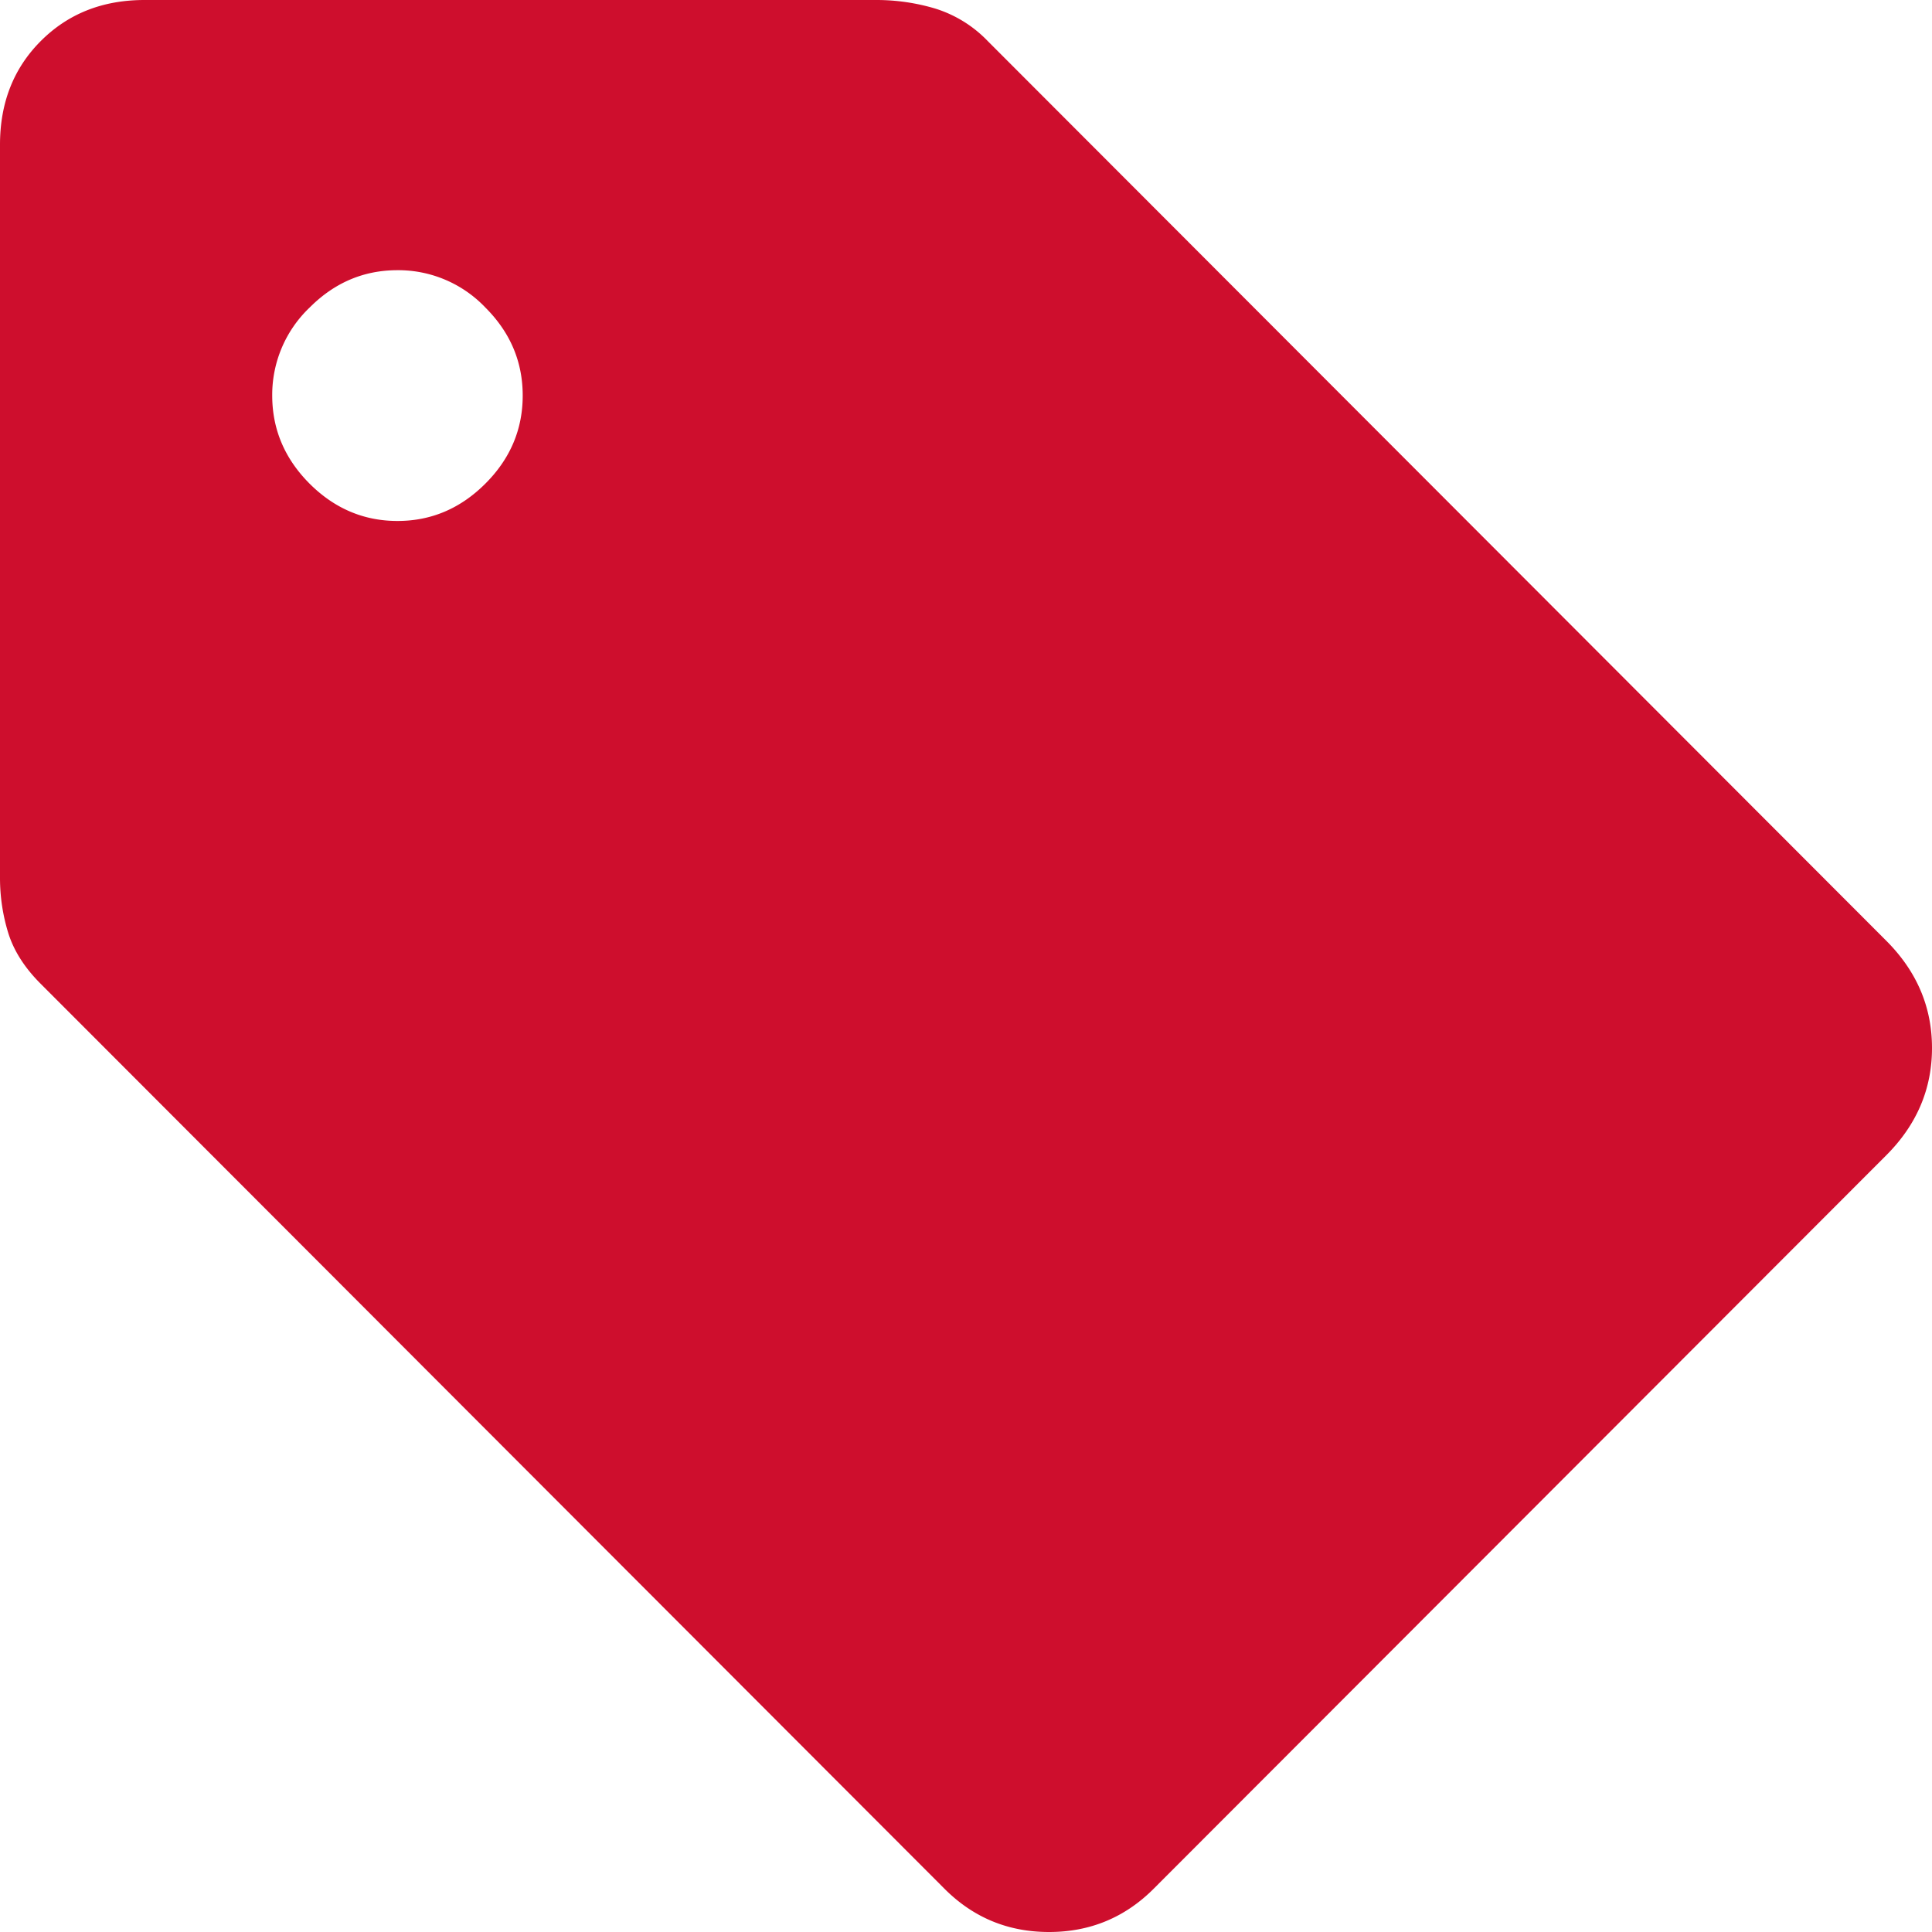
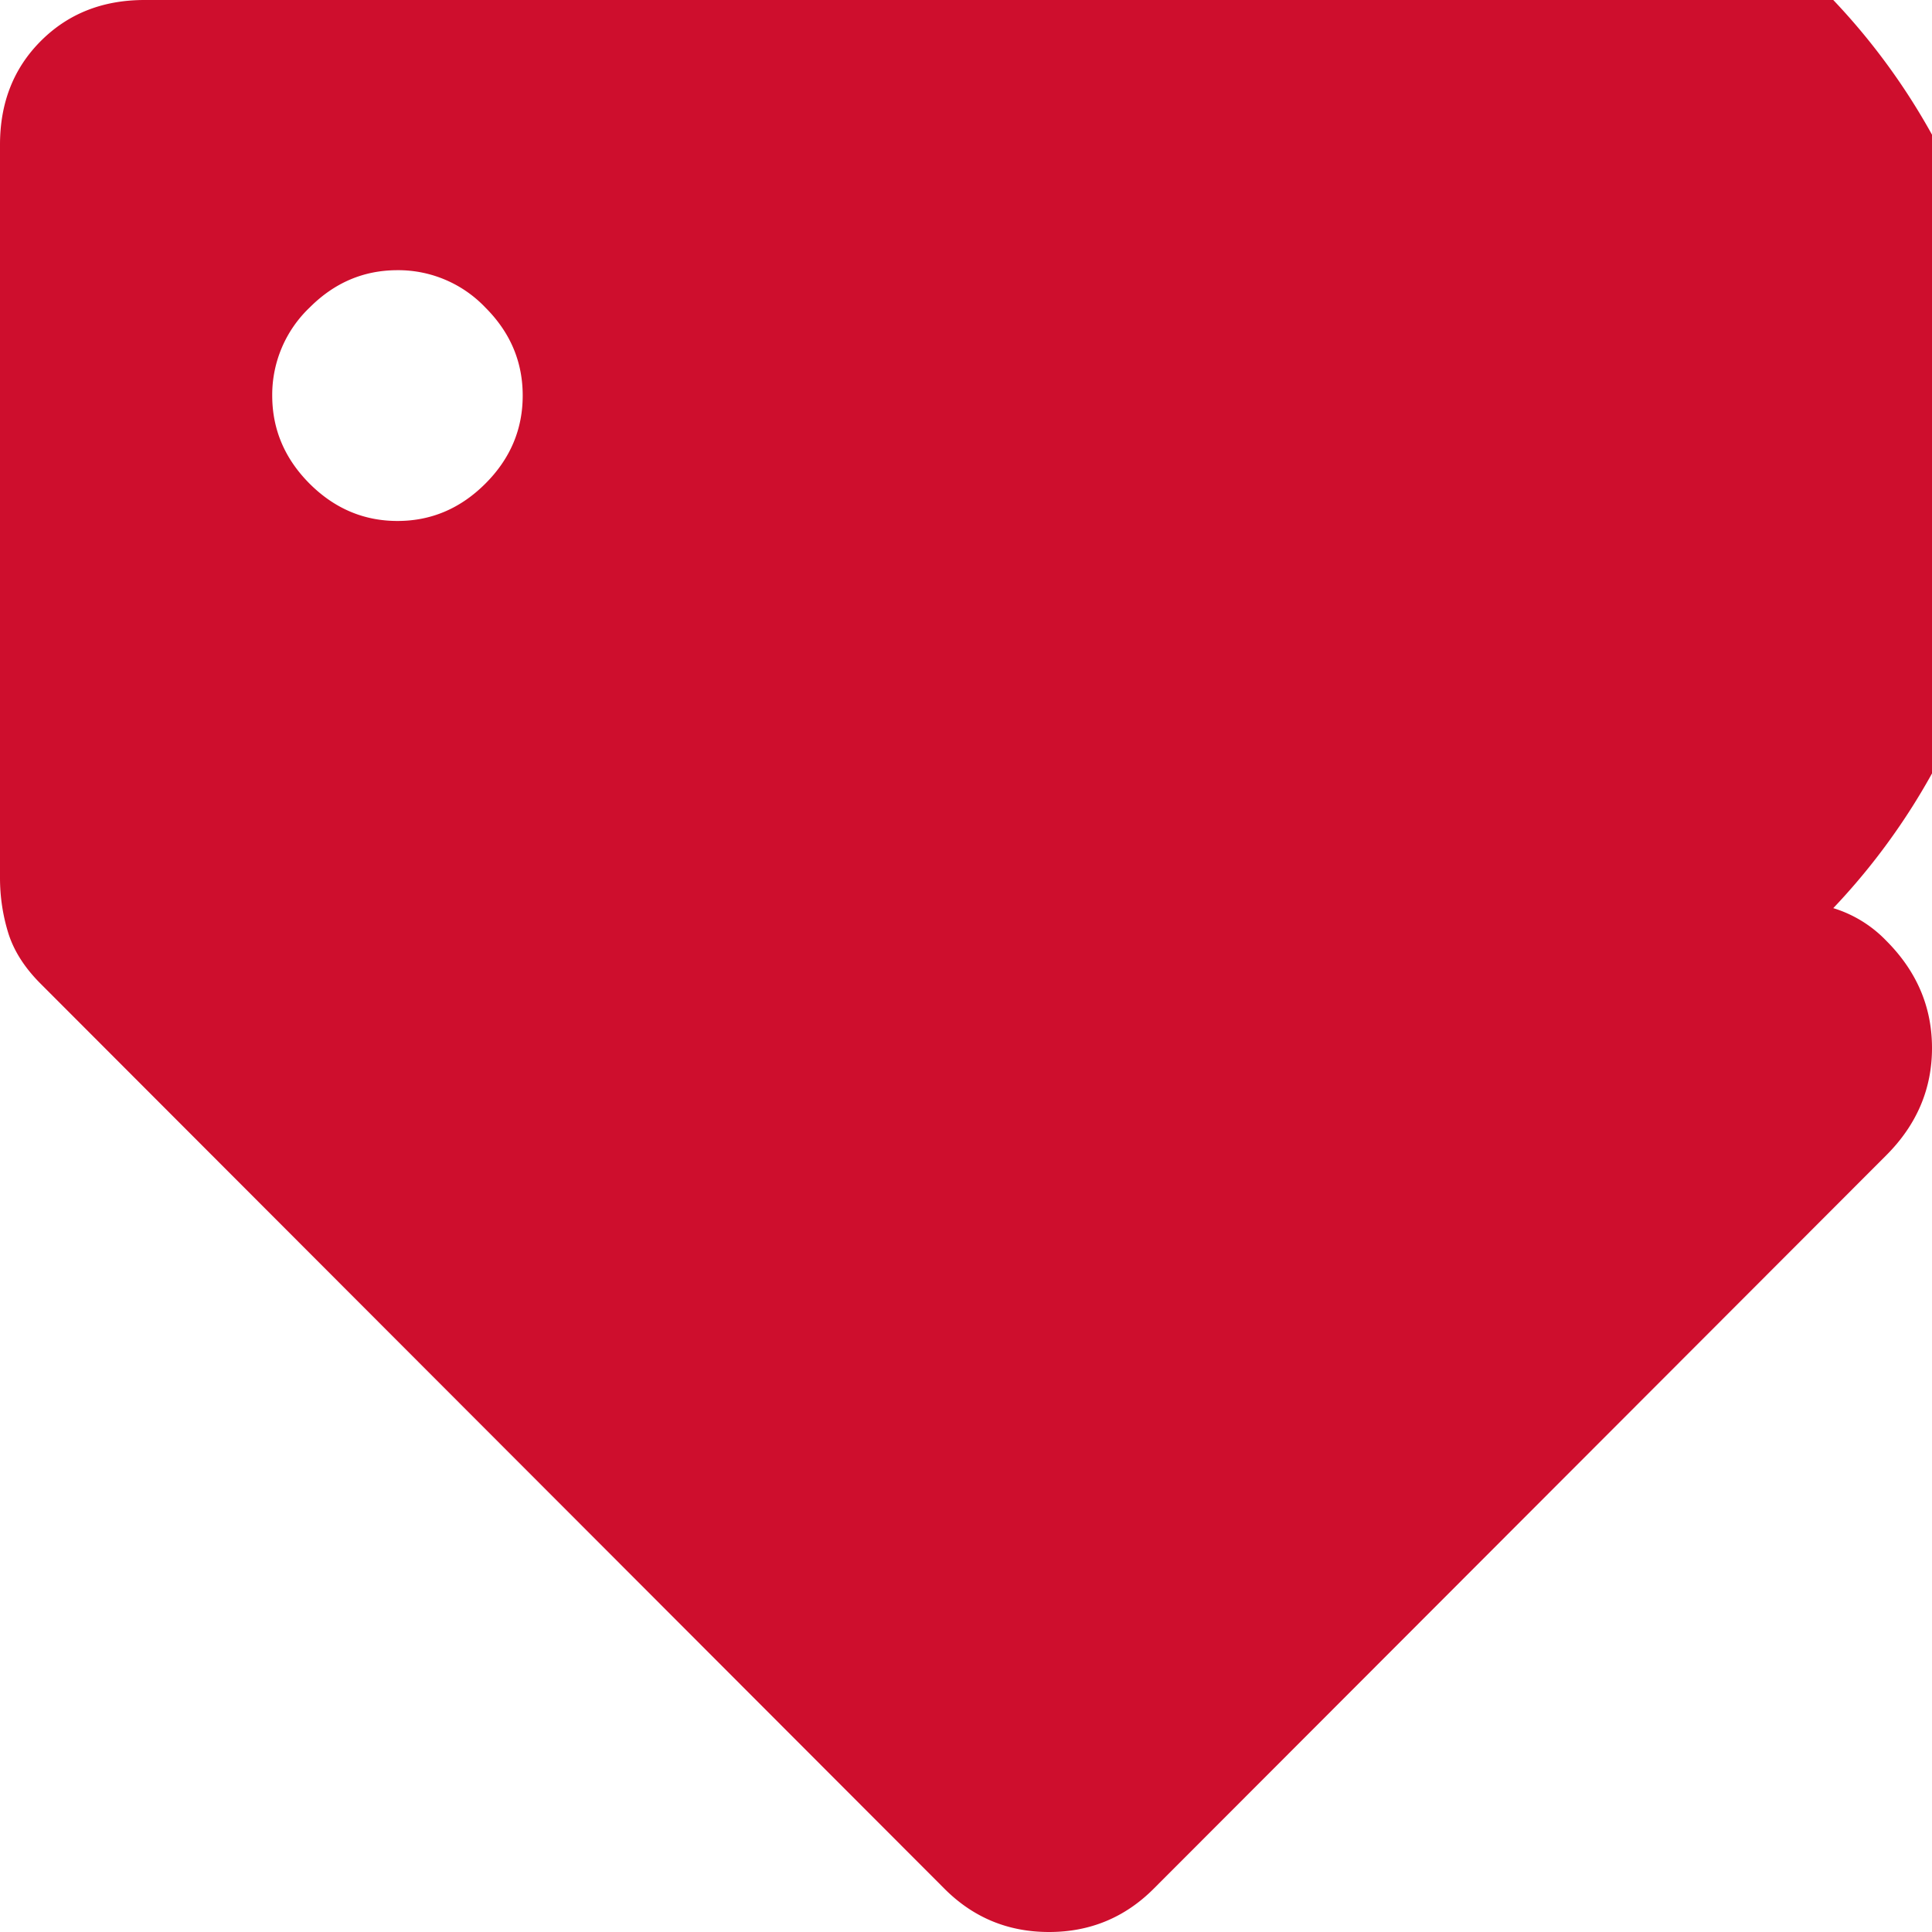
<svg xmlns="http://www.w3.org/2000/svg" width="20" height="20" fill="none" viewBox="0 0 20 20">
-   <path fill="#CE0E2D" fill-rule="evenodd" d="M10.86 20c.424 0 .786-.15 1.085-.45l7.581-7.59c.316-.316.474-.687.474-1.111 0-.425-.158-.795-.474-1.111L10.224.424a1.28 1.28 0 0 0-.548-.337A2.126 2.126 0 0 0 9.077 0h-7.58C1.063 0 .706.141.423.424.14.707 0 1.065 0 1.498v7.59c0 .2.03.392.087.575.058.183.17.358.337.524l9.352 9.364c.299.3.66.449 1.084.449ZM4.115 5.393c.349 0 .652-.129.91-.387s.386-.562.386-.911c0-.35-.128-.653-.386-.911a1.245 1.245 0 0 0-.91-.387c-.35 0-.653.129-.91.387a1.248 1.248 0 0 0-.387.91c0 .35.129.654.386.912.258.258.562.387.91.387Z" clip-rule="evenodd" />
+   <path fill="#CE0E2D" fill-rule="evenodd" d="M10.86 20c.424 0 .786-.15 1.085-.45l7.581-7.59c.316-.316.474-.687.474-1.111 0-.425-.158-.795-.474-1.111a1.28 1.28 0 0 0-.548-.337A2.126 2.126 0 0 0 9.077 0h-7.58C1.063 0 .706.141.423.424.14.707 0 1.065 0 1.498v7.59c0 .2.03.392.087.575.058.183.17.358.337.524l9.352 9.364c.299.3.66.449 1.084.449ZM4.115 5.393c.349 0 .652-.129.91-.387s.386-.562.386-.911c0-.35-.128-.653-.386-.911a1.245 1.245 0 0 0-.91-.387c-.35 0-.653.129-.91.387a1.248 1.248 0 0 0-.387.91c0 .35.129.654.386.912.258.258.562.387.91.387Z" clip-rule="evenodd" />
</svg>